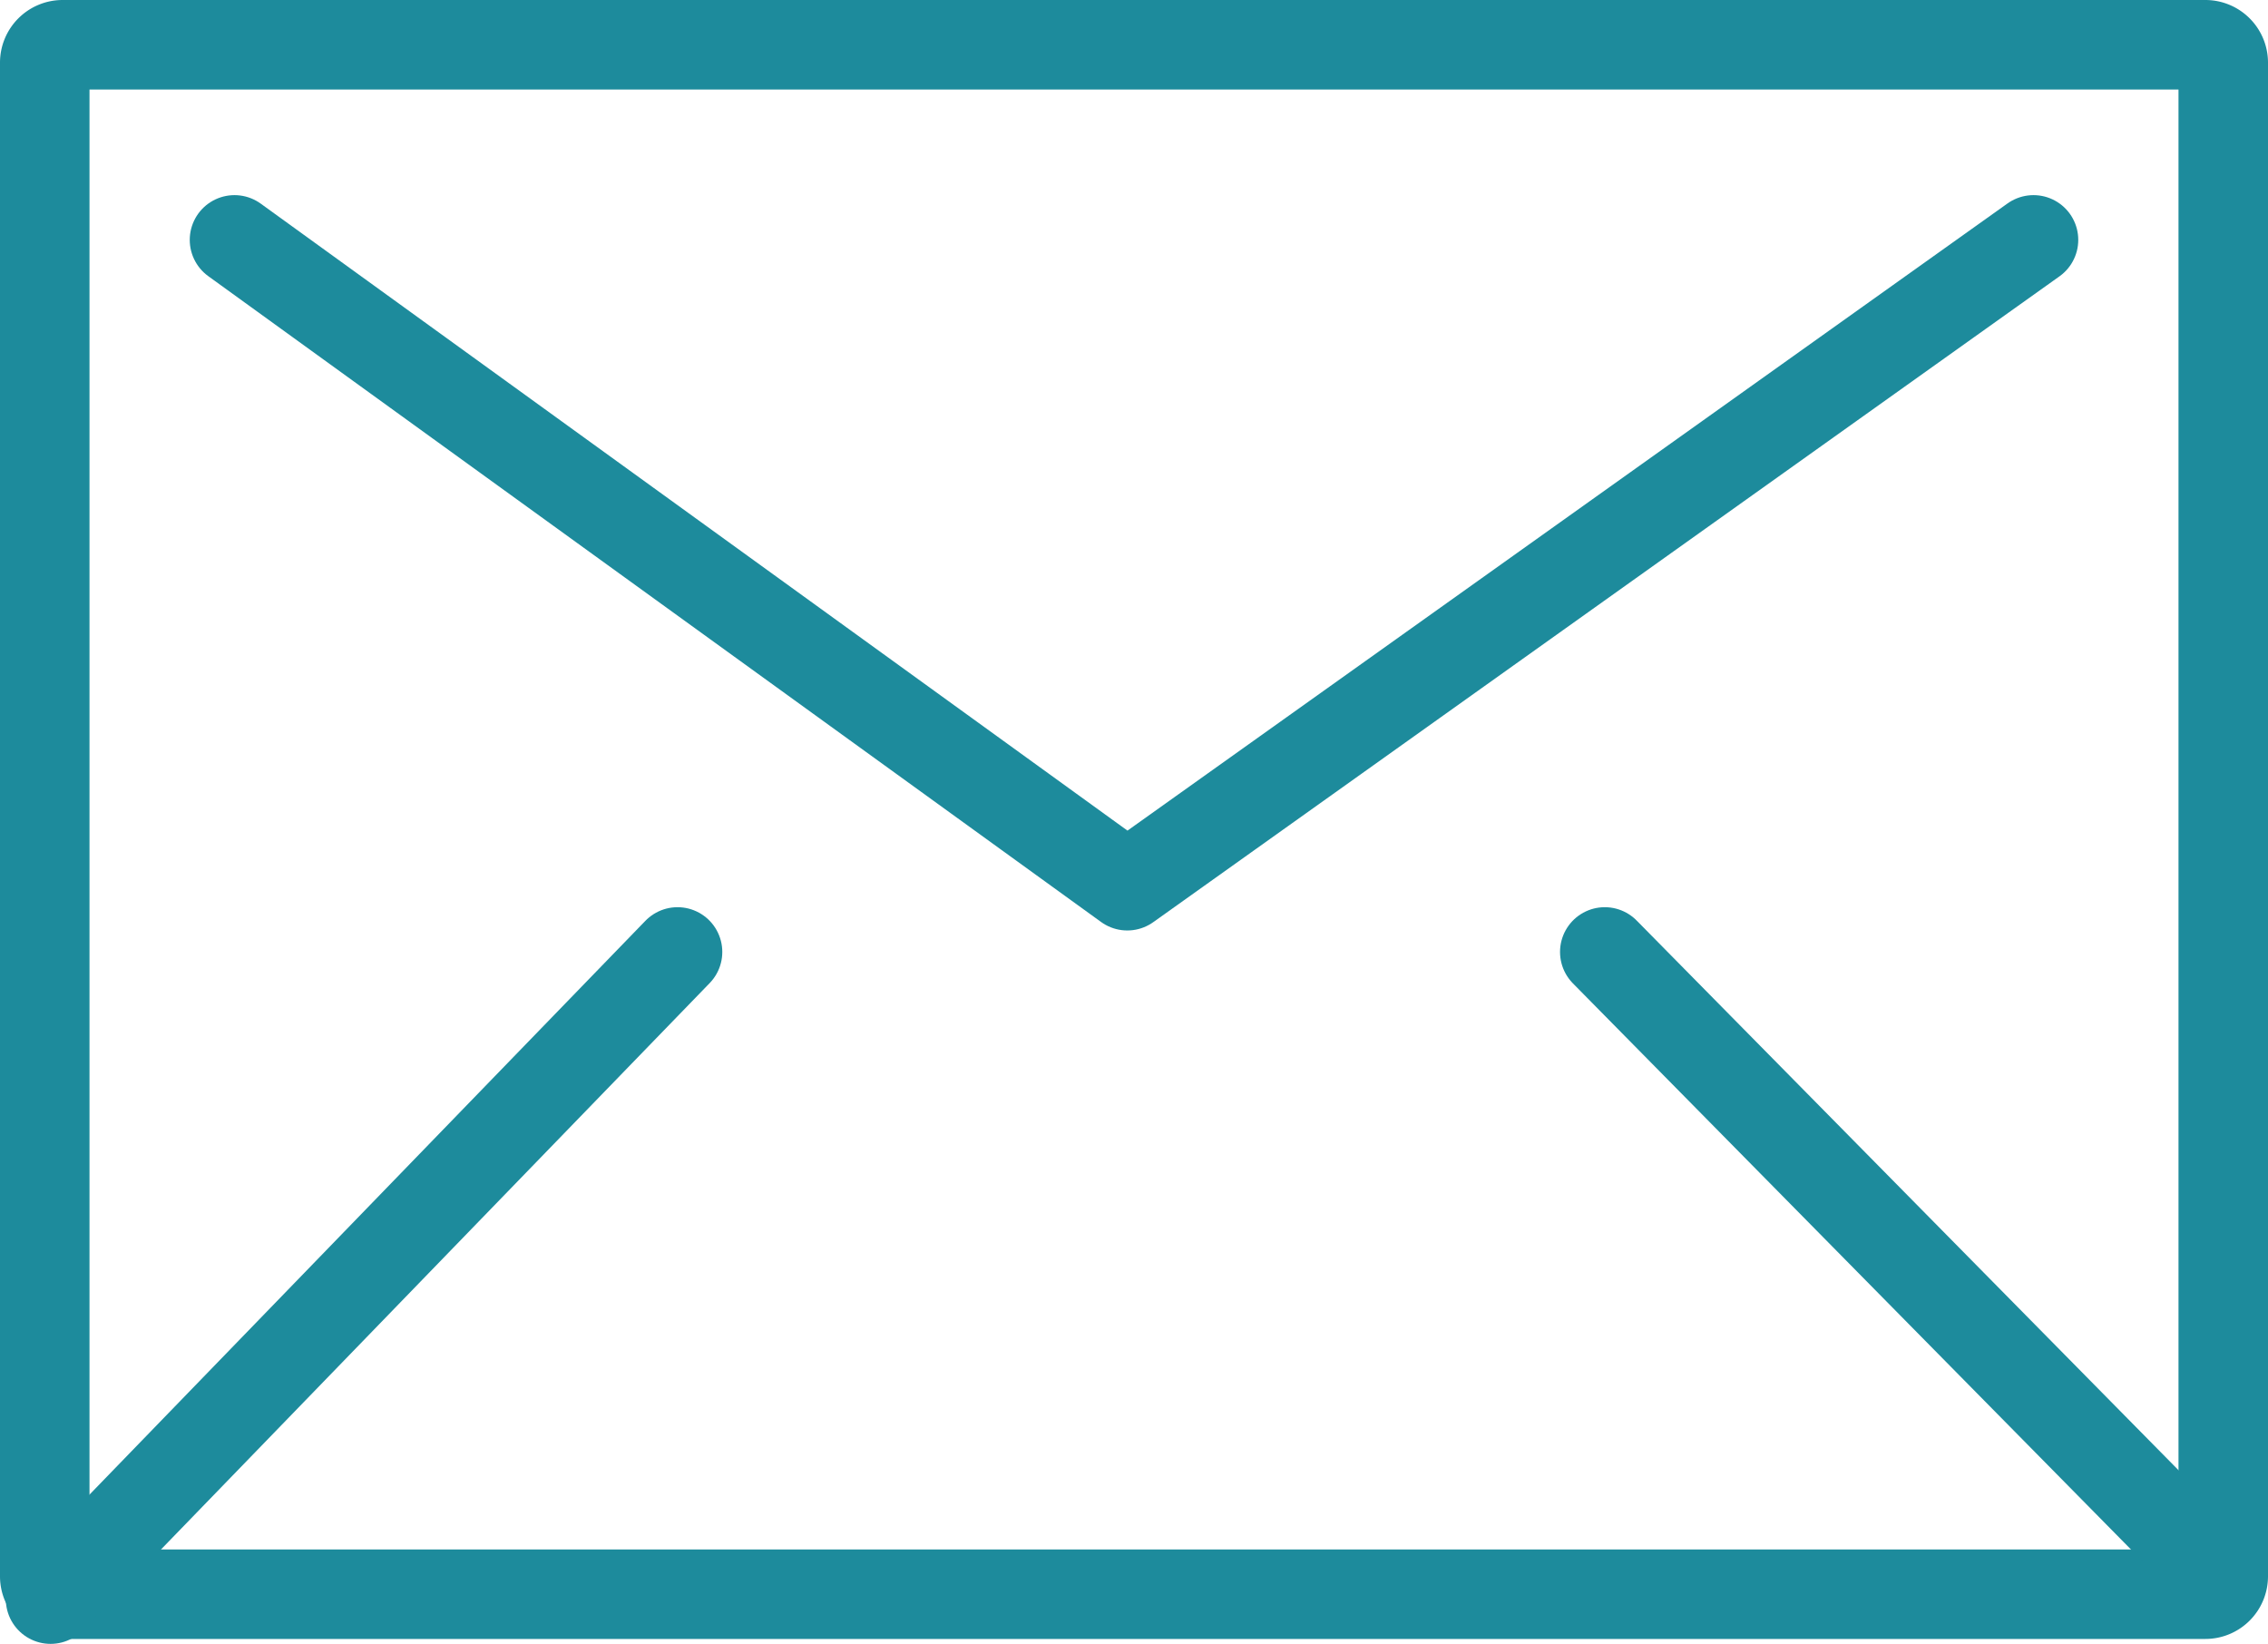
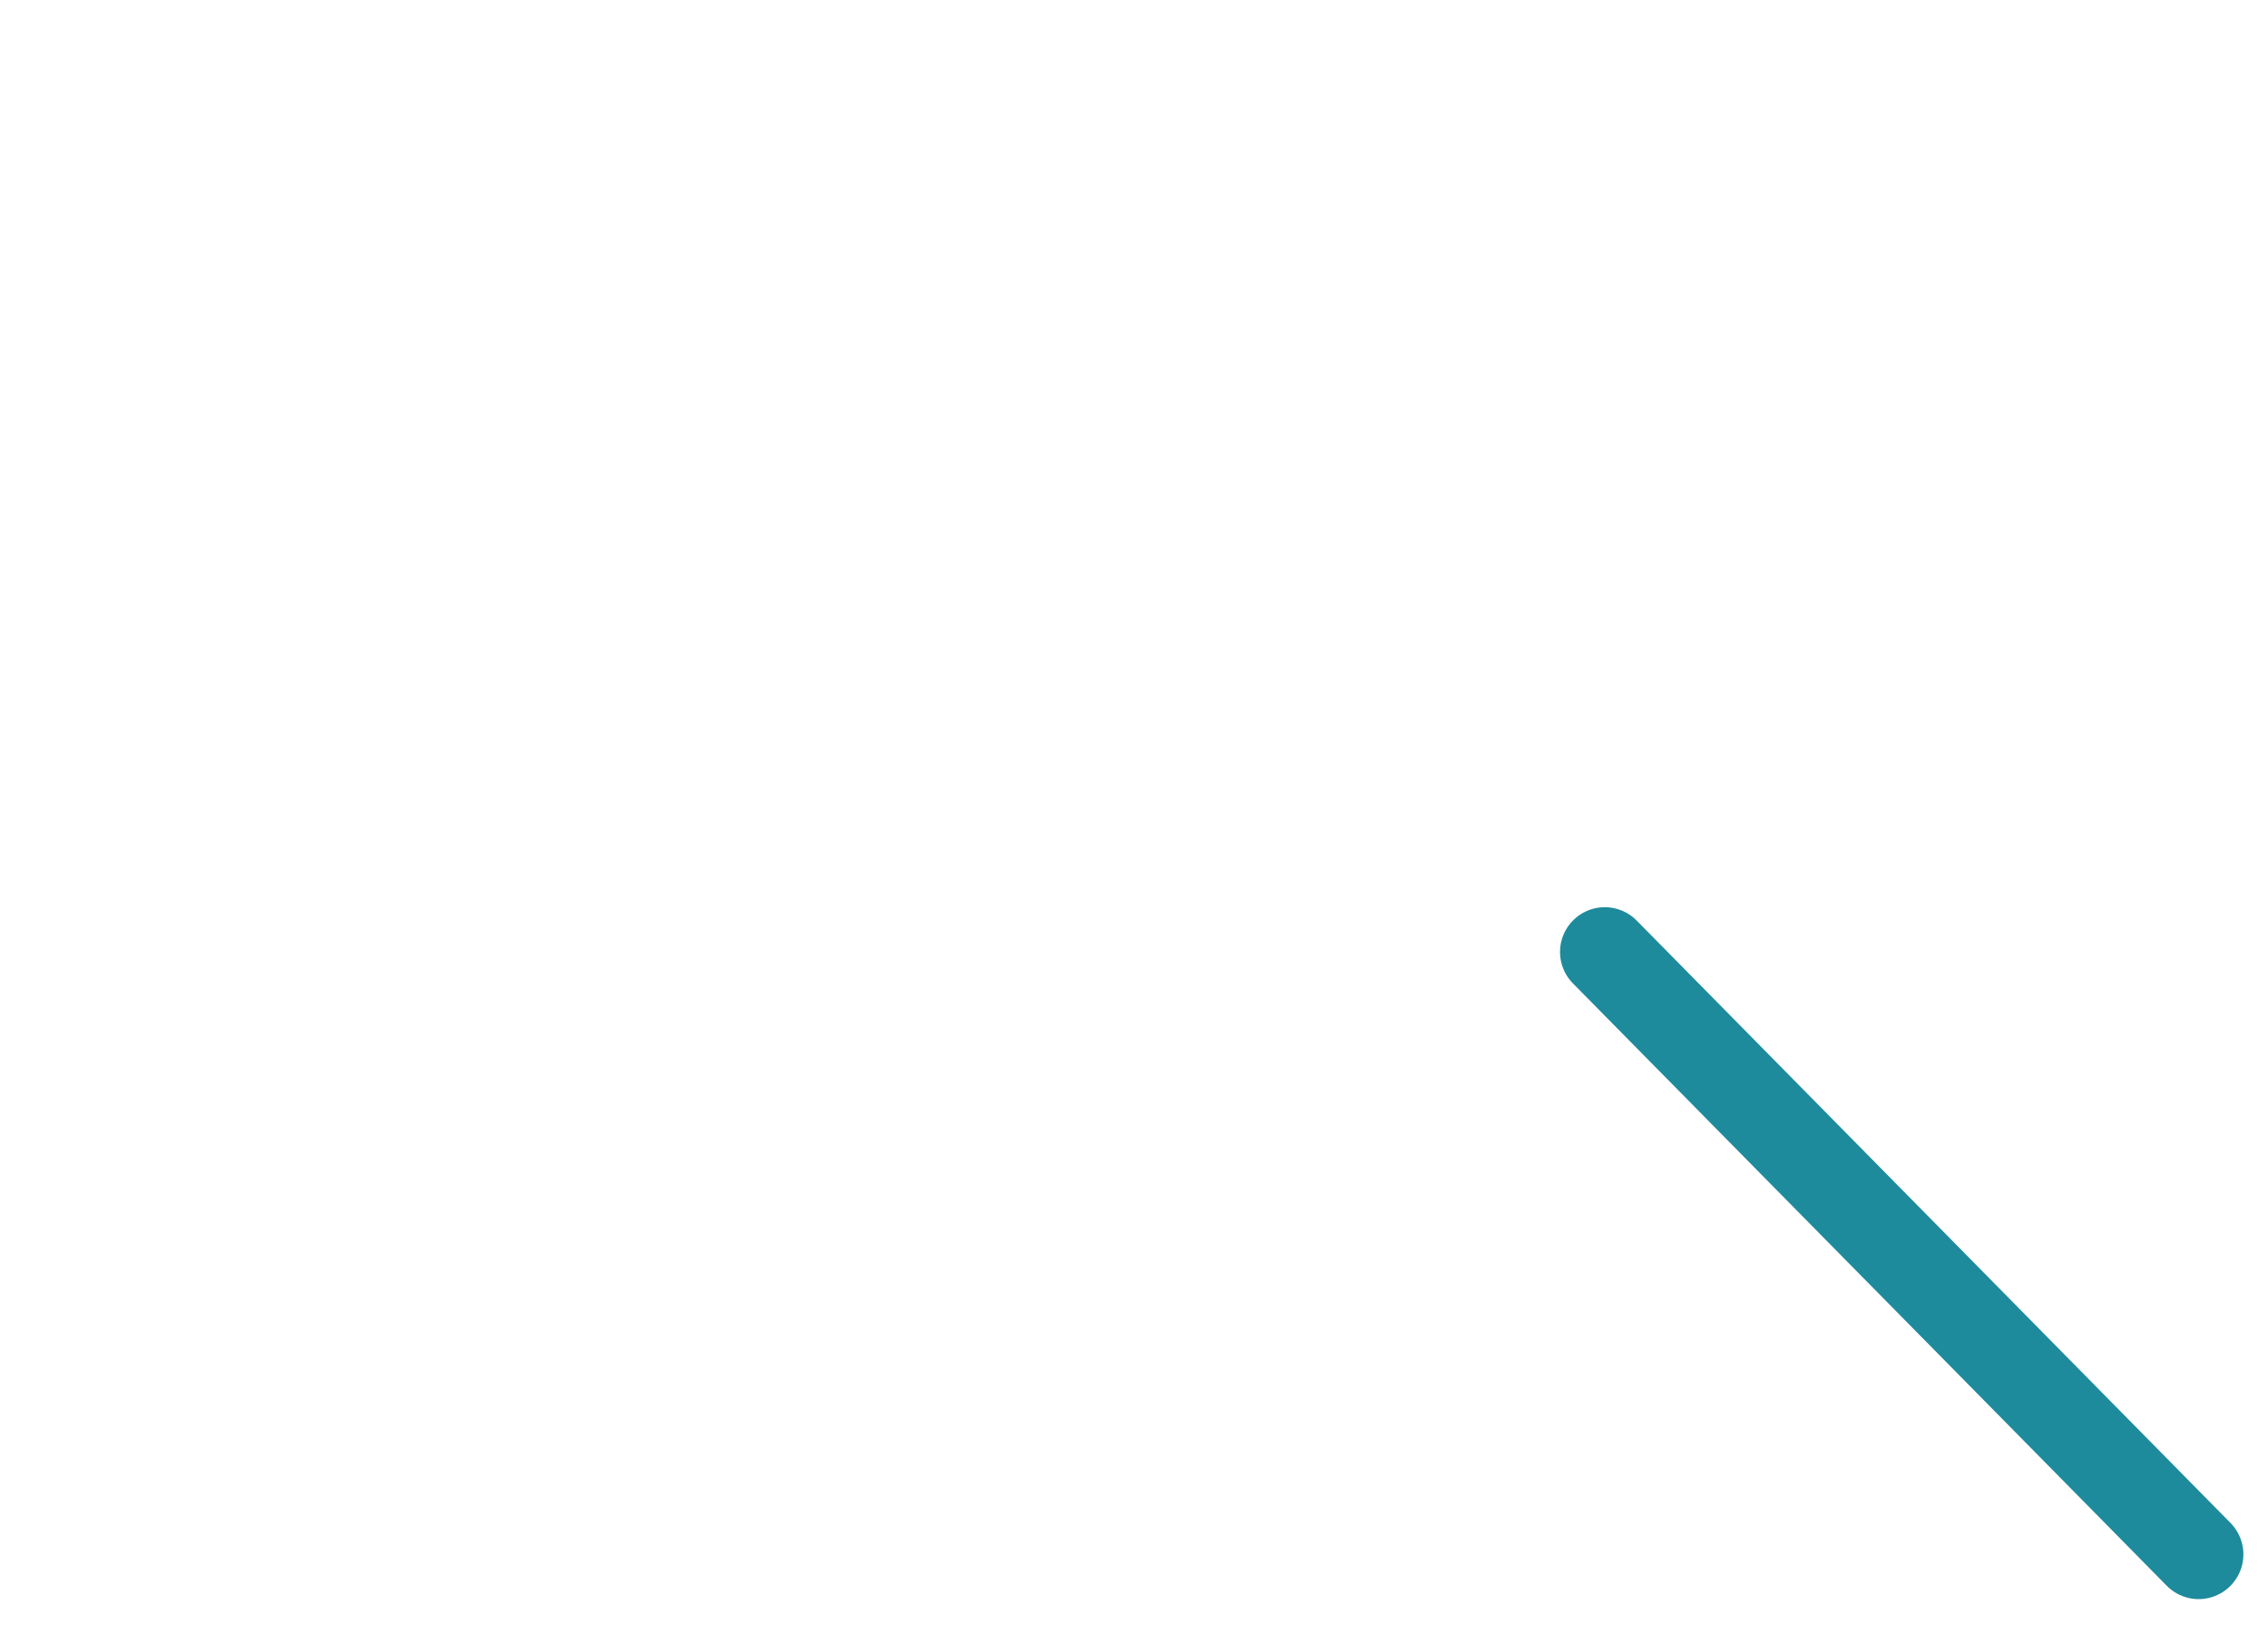
<svg xmlns="http://www.w3.org/2000/svg" viewBox="0 0 50.68 36.73">
  <defs>
    <style>.cls-1{fill:#1d8b9c;}.cls-2{fill:none;stroke:#1d8b9c;stroke-linecap:round;stroke-linejoin:round;stroke-width:2px;}</style>
  </defs>
  <title>アセット 8</title>
  <g id="レイヤー_2" data-name="レイヤー 2">
    <g id="design">
-       <path class="cls-1" d="M48.68,2V34.62H2V2H48.68m.6-2H1.4A1.4,1.4,0,0,0,0,1.4V35.23a1.4,1.4,0,0,0,1.4,1.39H49.28a1.4,1.4,0,0,0,1.4-1.39V1.4A1.4,1.4,0,0,0,49.28,0Z" />
-       <polyline class="cls-2" points="5.24 5.36 25.19 19.79 45.44 5.36" />
-       <line class="cls-2" x1="1.13" y1="35.73" x2="15.14" y2="21.27" />
      <line class="cls-2" x1="35.86" y1="21.27" x2="49.13" y2="34.73" />
    </g>
  </g>
</svg>